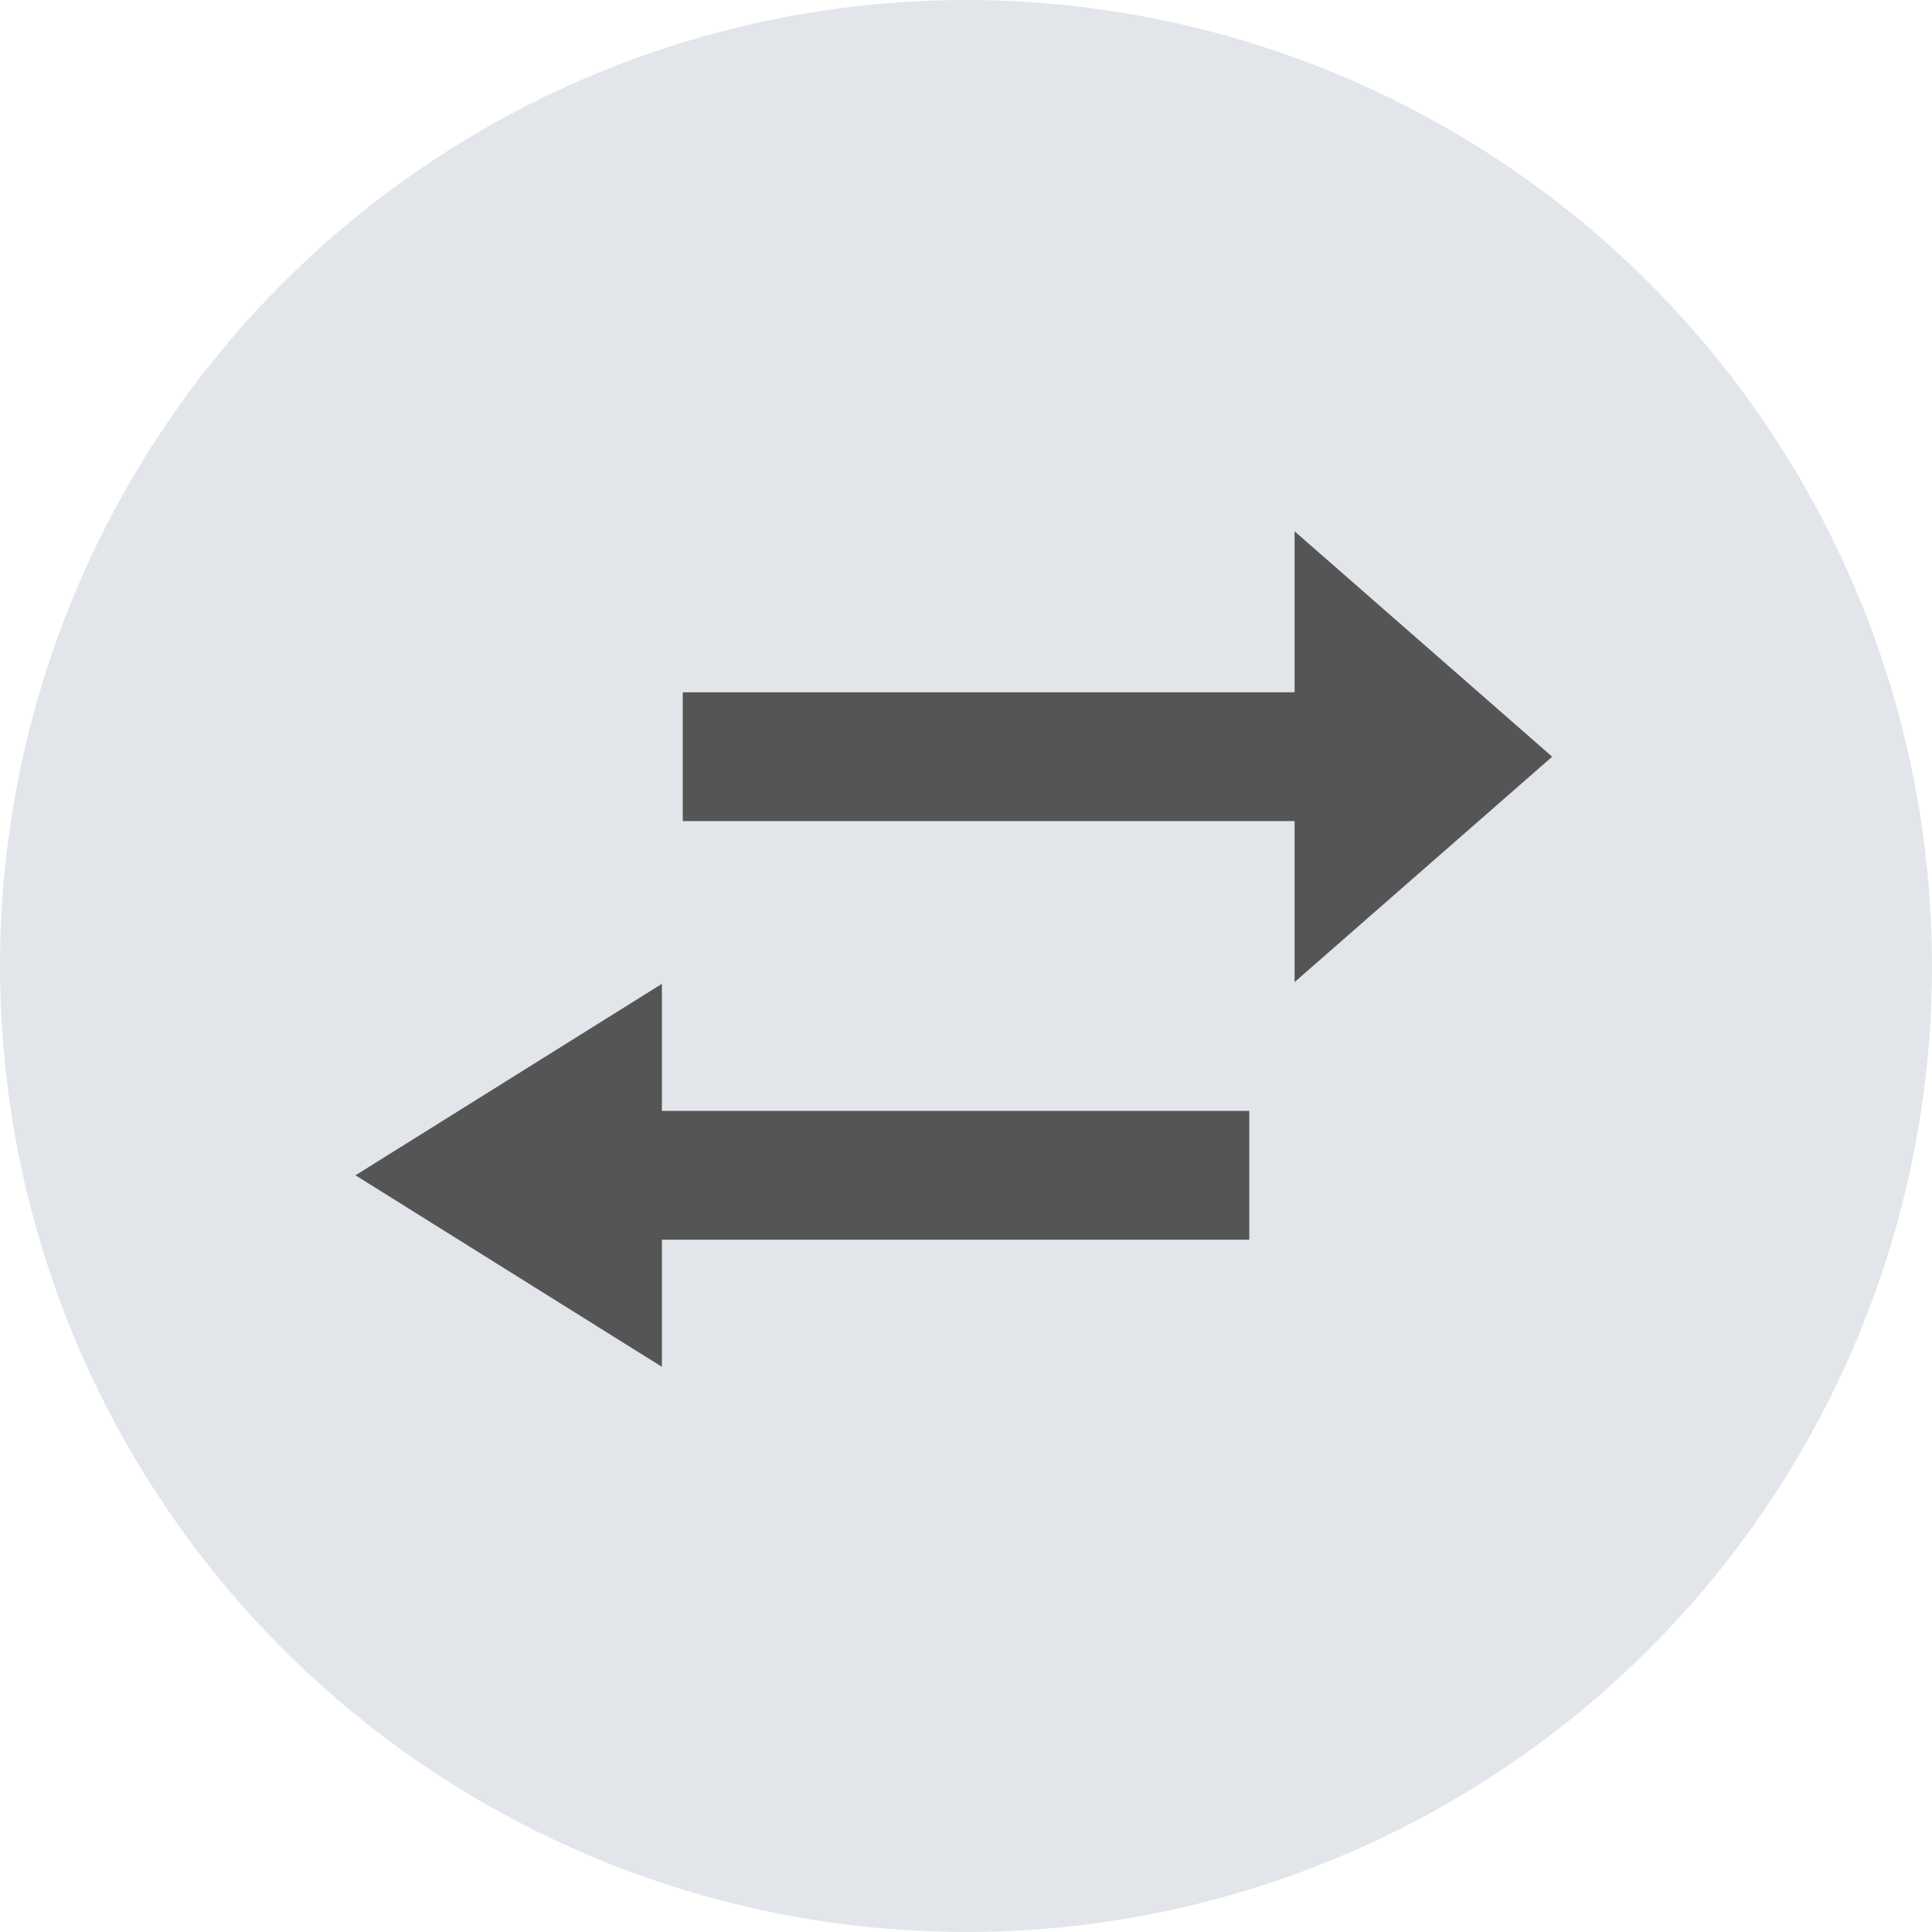
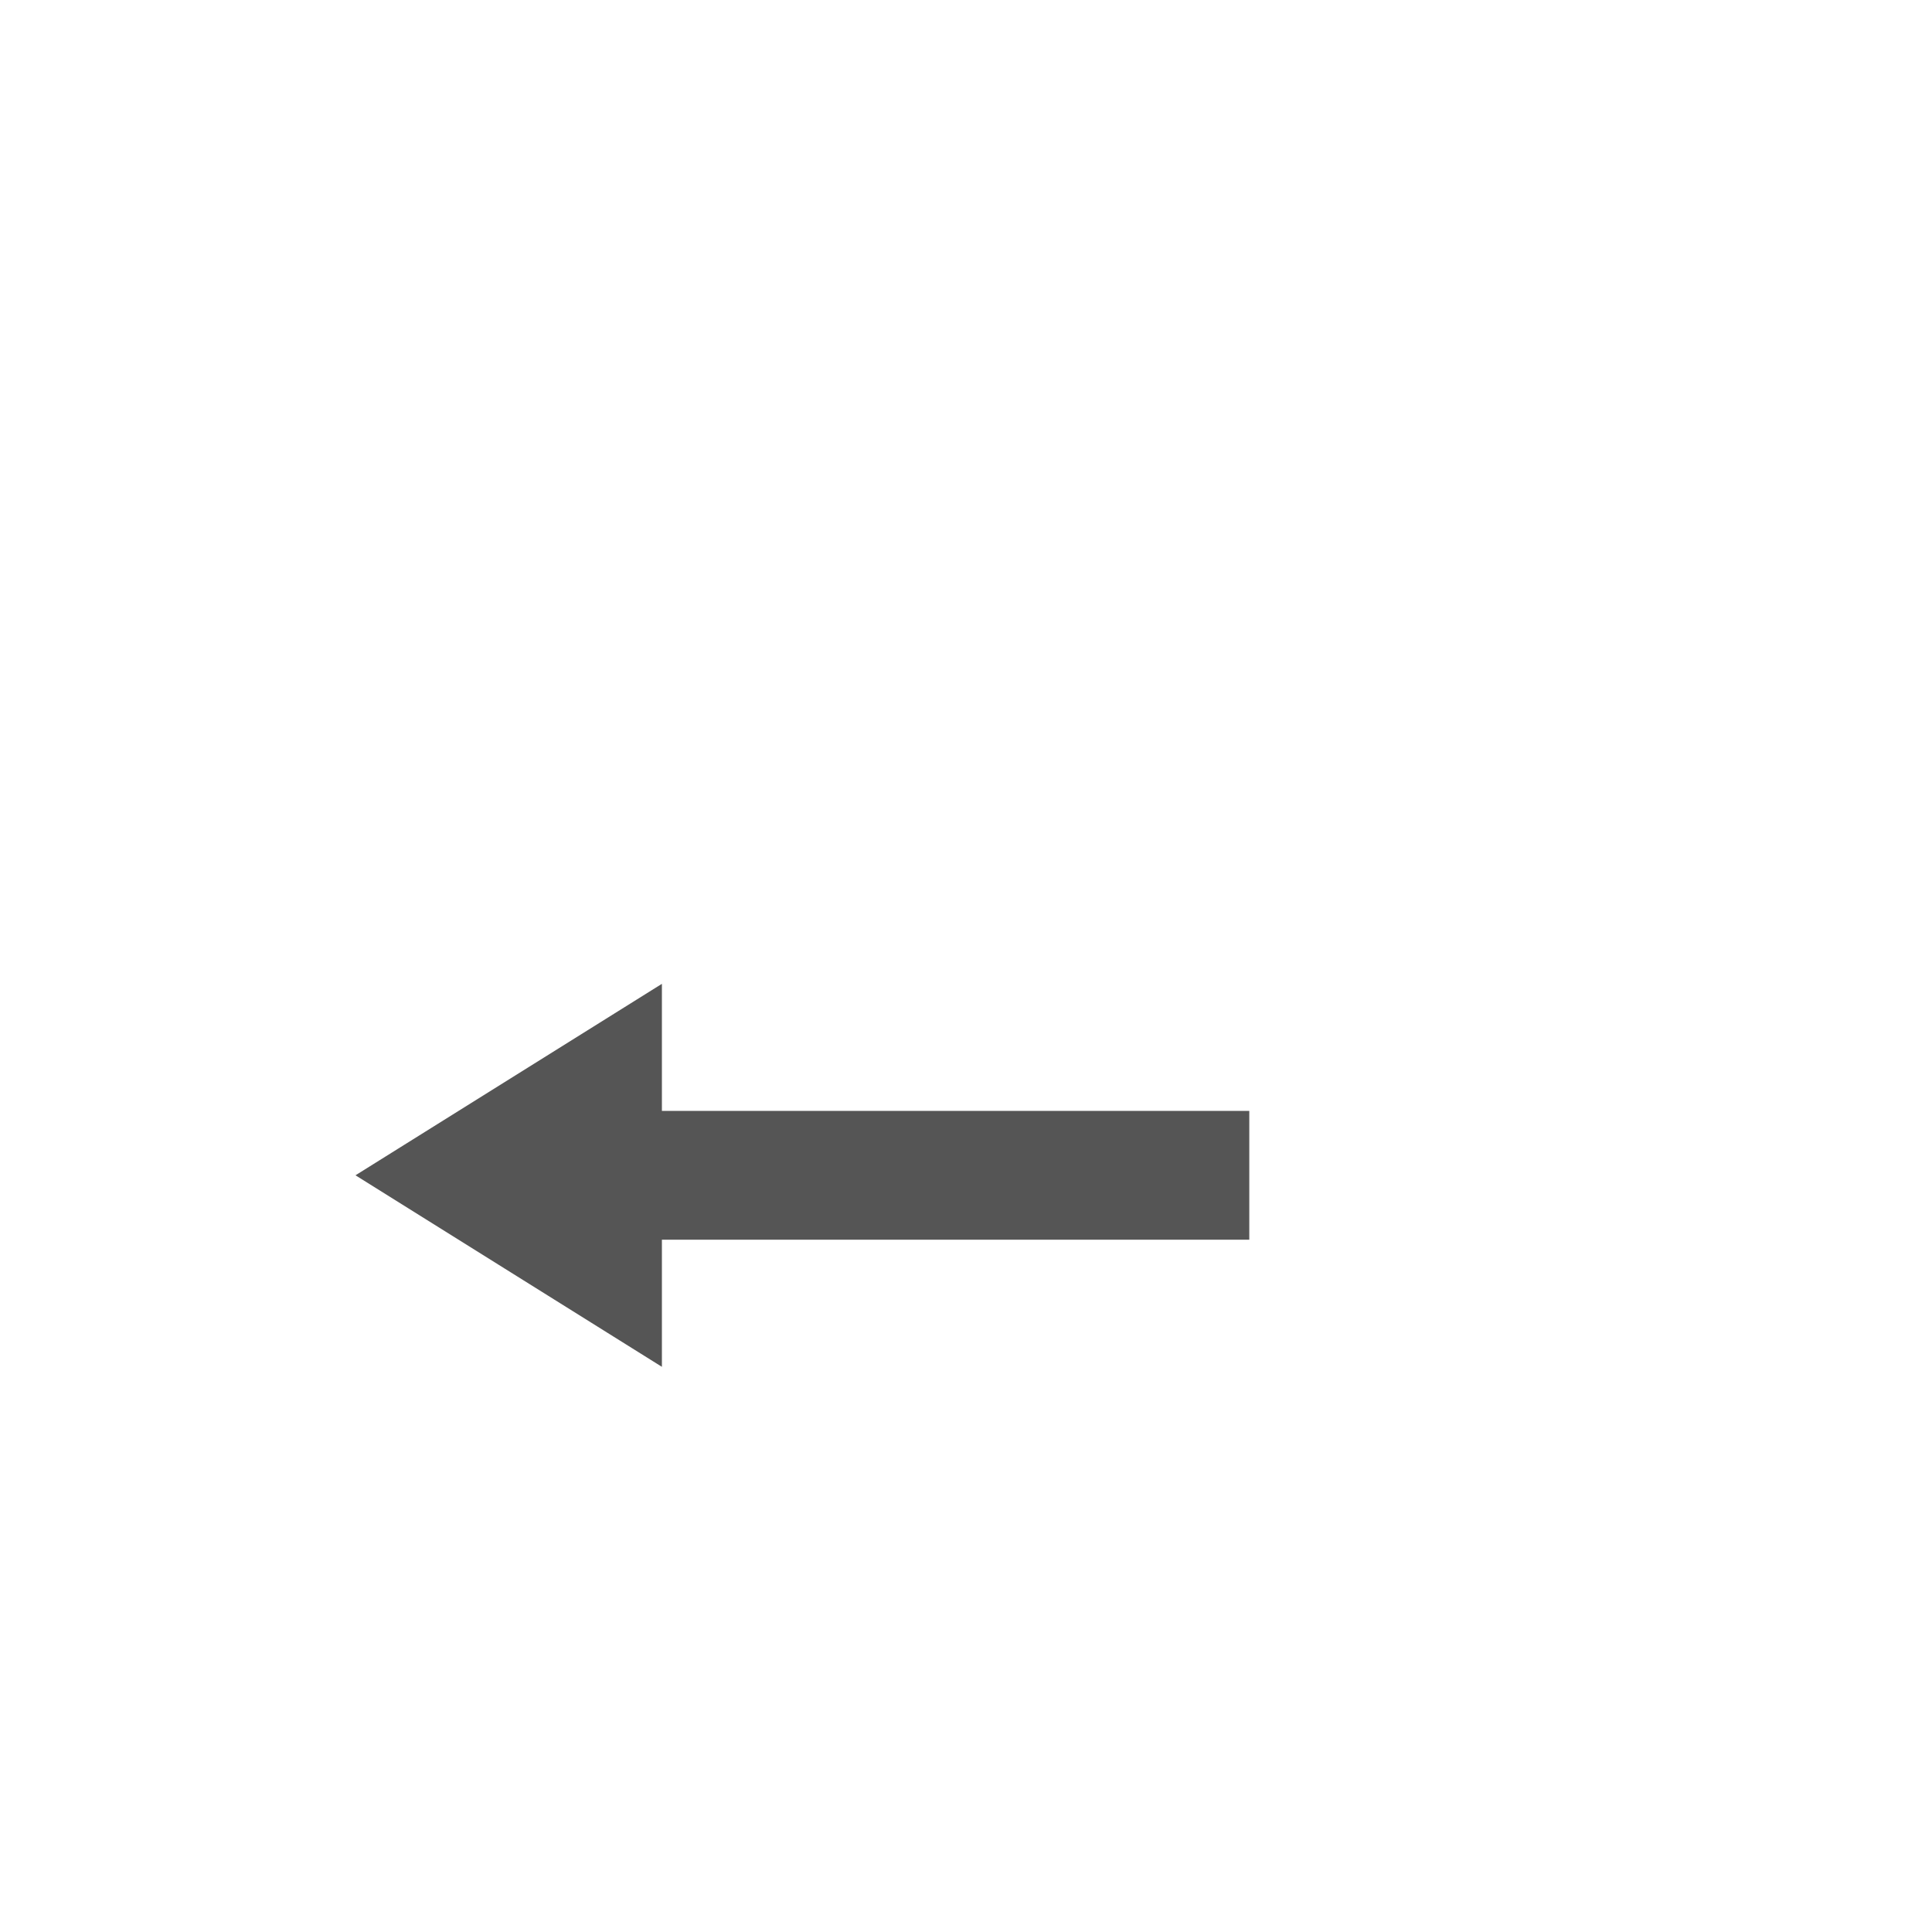
<svg xmlns="http://www.w3.org/2000/svg" width="30" height="30" viewBox="0 0 30 30">
-   <circle cx="15" cy="15" r="15" fill="#e2e6eb" />
  <g transform="translate(5.52 8.25)">
-     <path d="M3.5,0,7,4H0Z" transform="translate(18.582) rotate(90)" fill="#555" />
-     <path d="M2.974,0,5.947,4.758H0Z" transform="translate(0 12.974) rotate(-90)" fill="#555" />
-     <rect width="10" height="2" transform="translate(5.082 2.5)" fill="#555" />
+     <path d="M2.974,0,5.947,4.758H0" transform="translate(0 12.974) rotate(-90)" fill="#555" />
    <rect width="10" height="2" transform="translate(13.879 11) rotate(180)" fill="#555" />
  </g>
</svg>